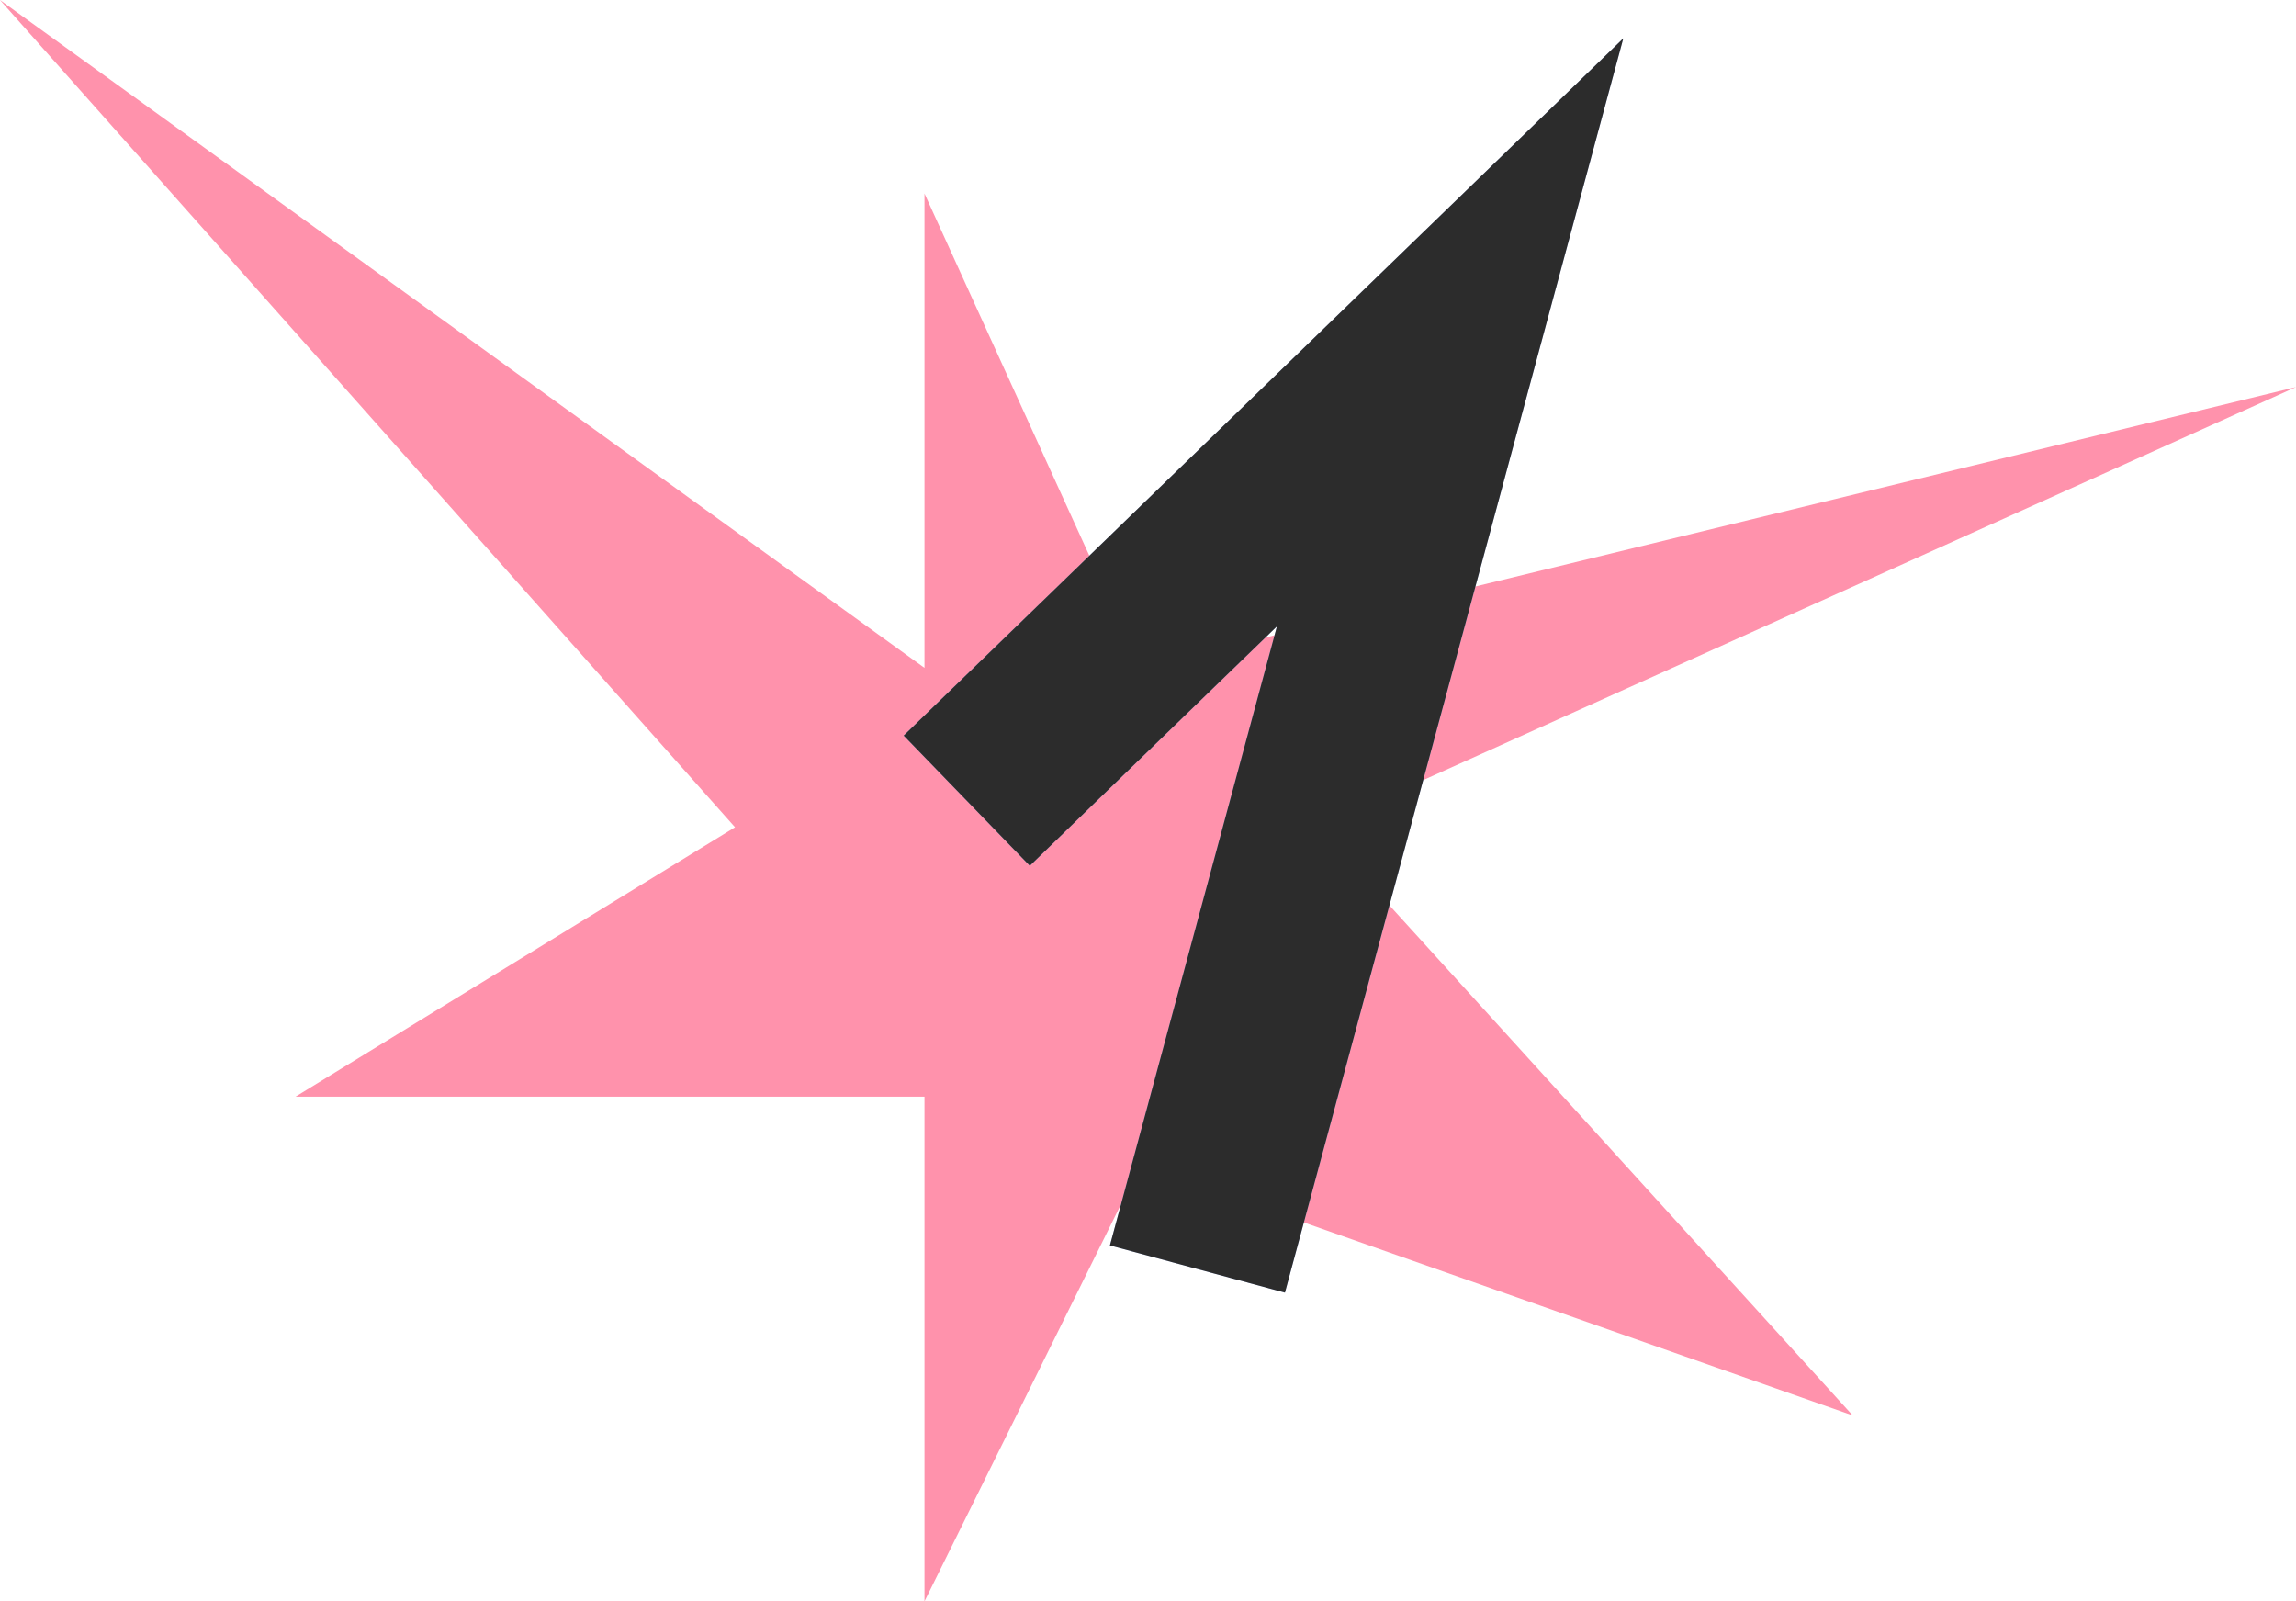
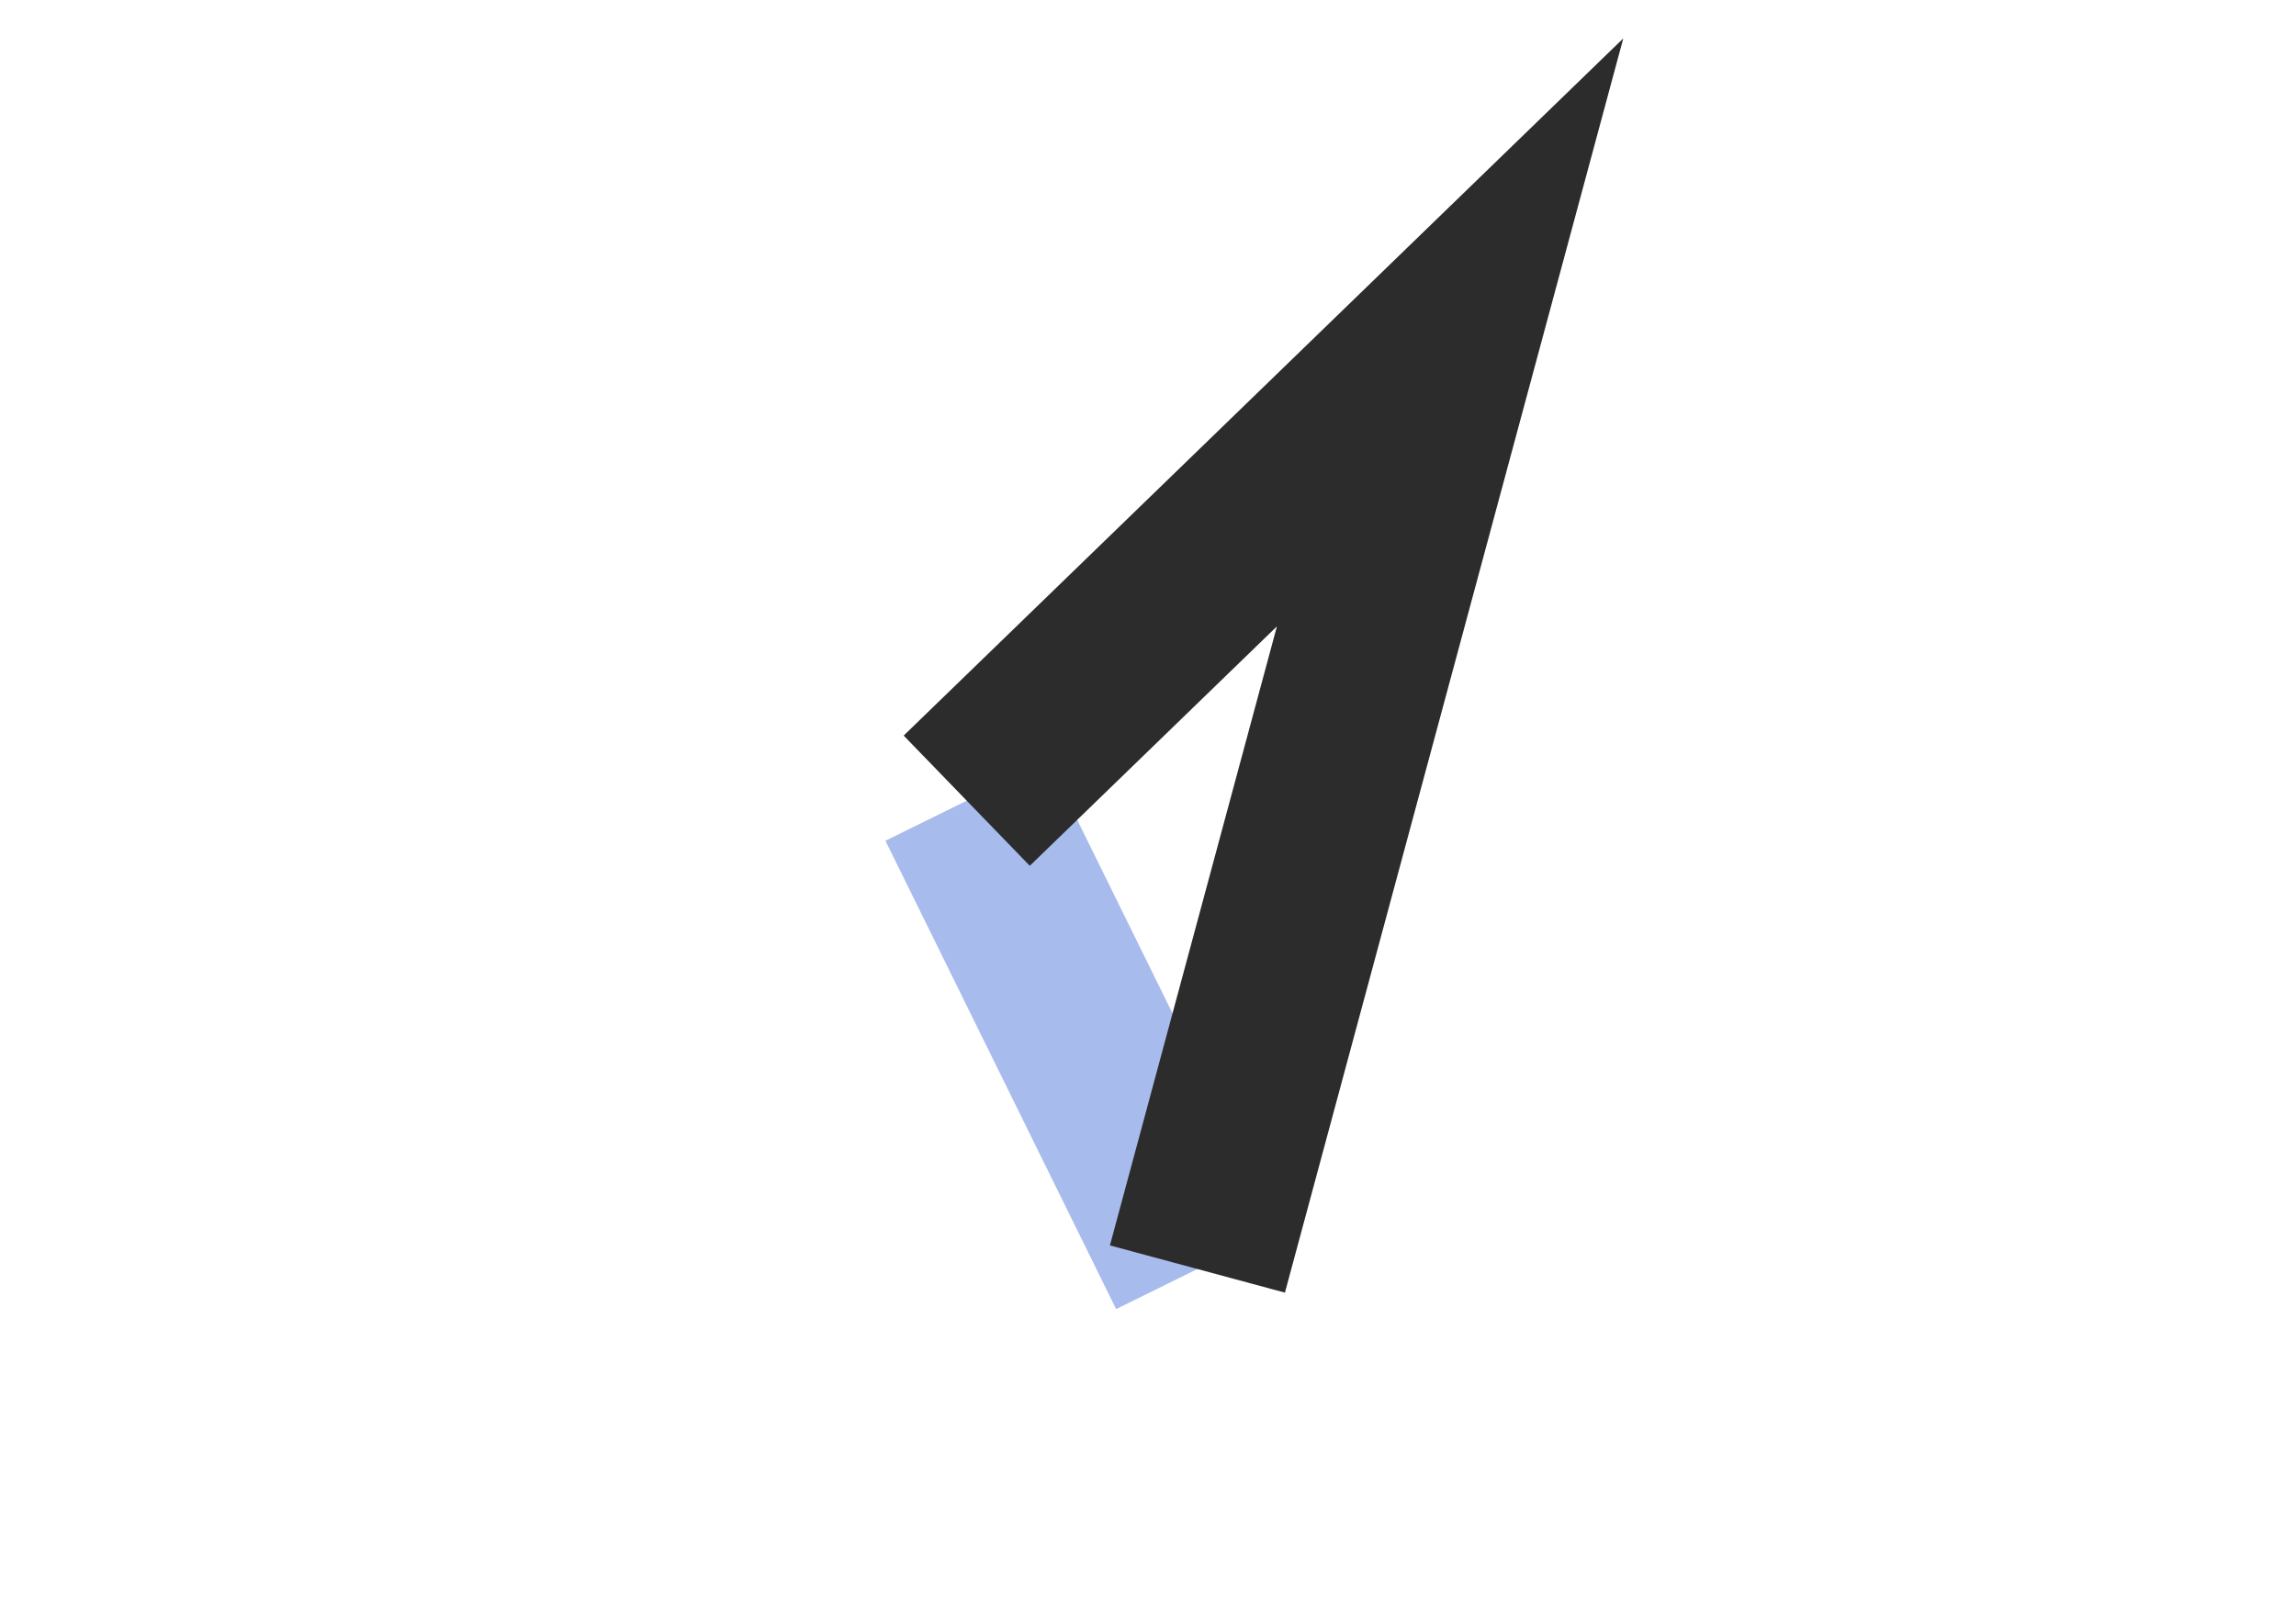
<svg xmlns="http://www.w3.org/2000/svg" width="76" height="53" viewBox="0 0 76 53" fill="none">
-   <path d="M0 0L24.33 27.379L9.782 36.296H30.601V53L37.749 38.557L61.327 46.846L43.644 27.379L76 12.81L37.749 22.104L30.601 6.405V22.104L0 0Z" fill="#FF92AC" />
-   <path d="M32 26.5L48 11L39.636 42" stroke="#A7BBEC" stroke-width="6" />
+   <path d="M32 26.5L39.636 42" stroke="#A7BBEC" stroke-width="6" />
  <path d="M32 26.5L48 11L39.636 42" stroke="#2C2C2C" stroke-width="6" />
</svg>